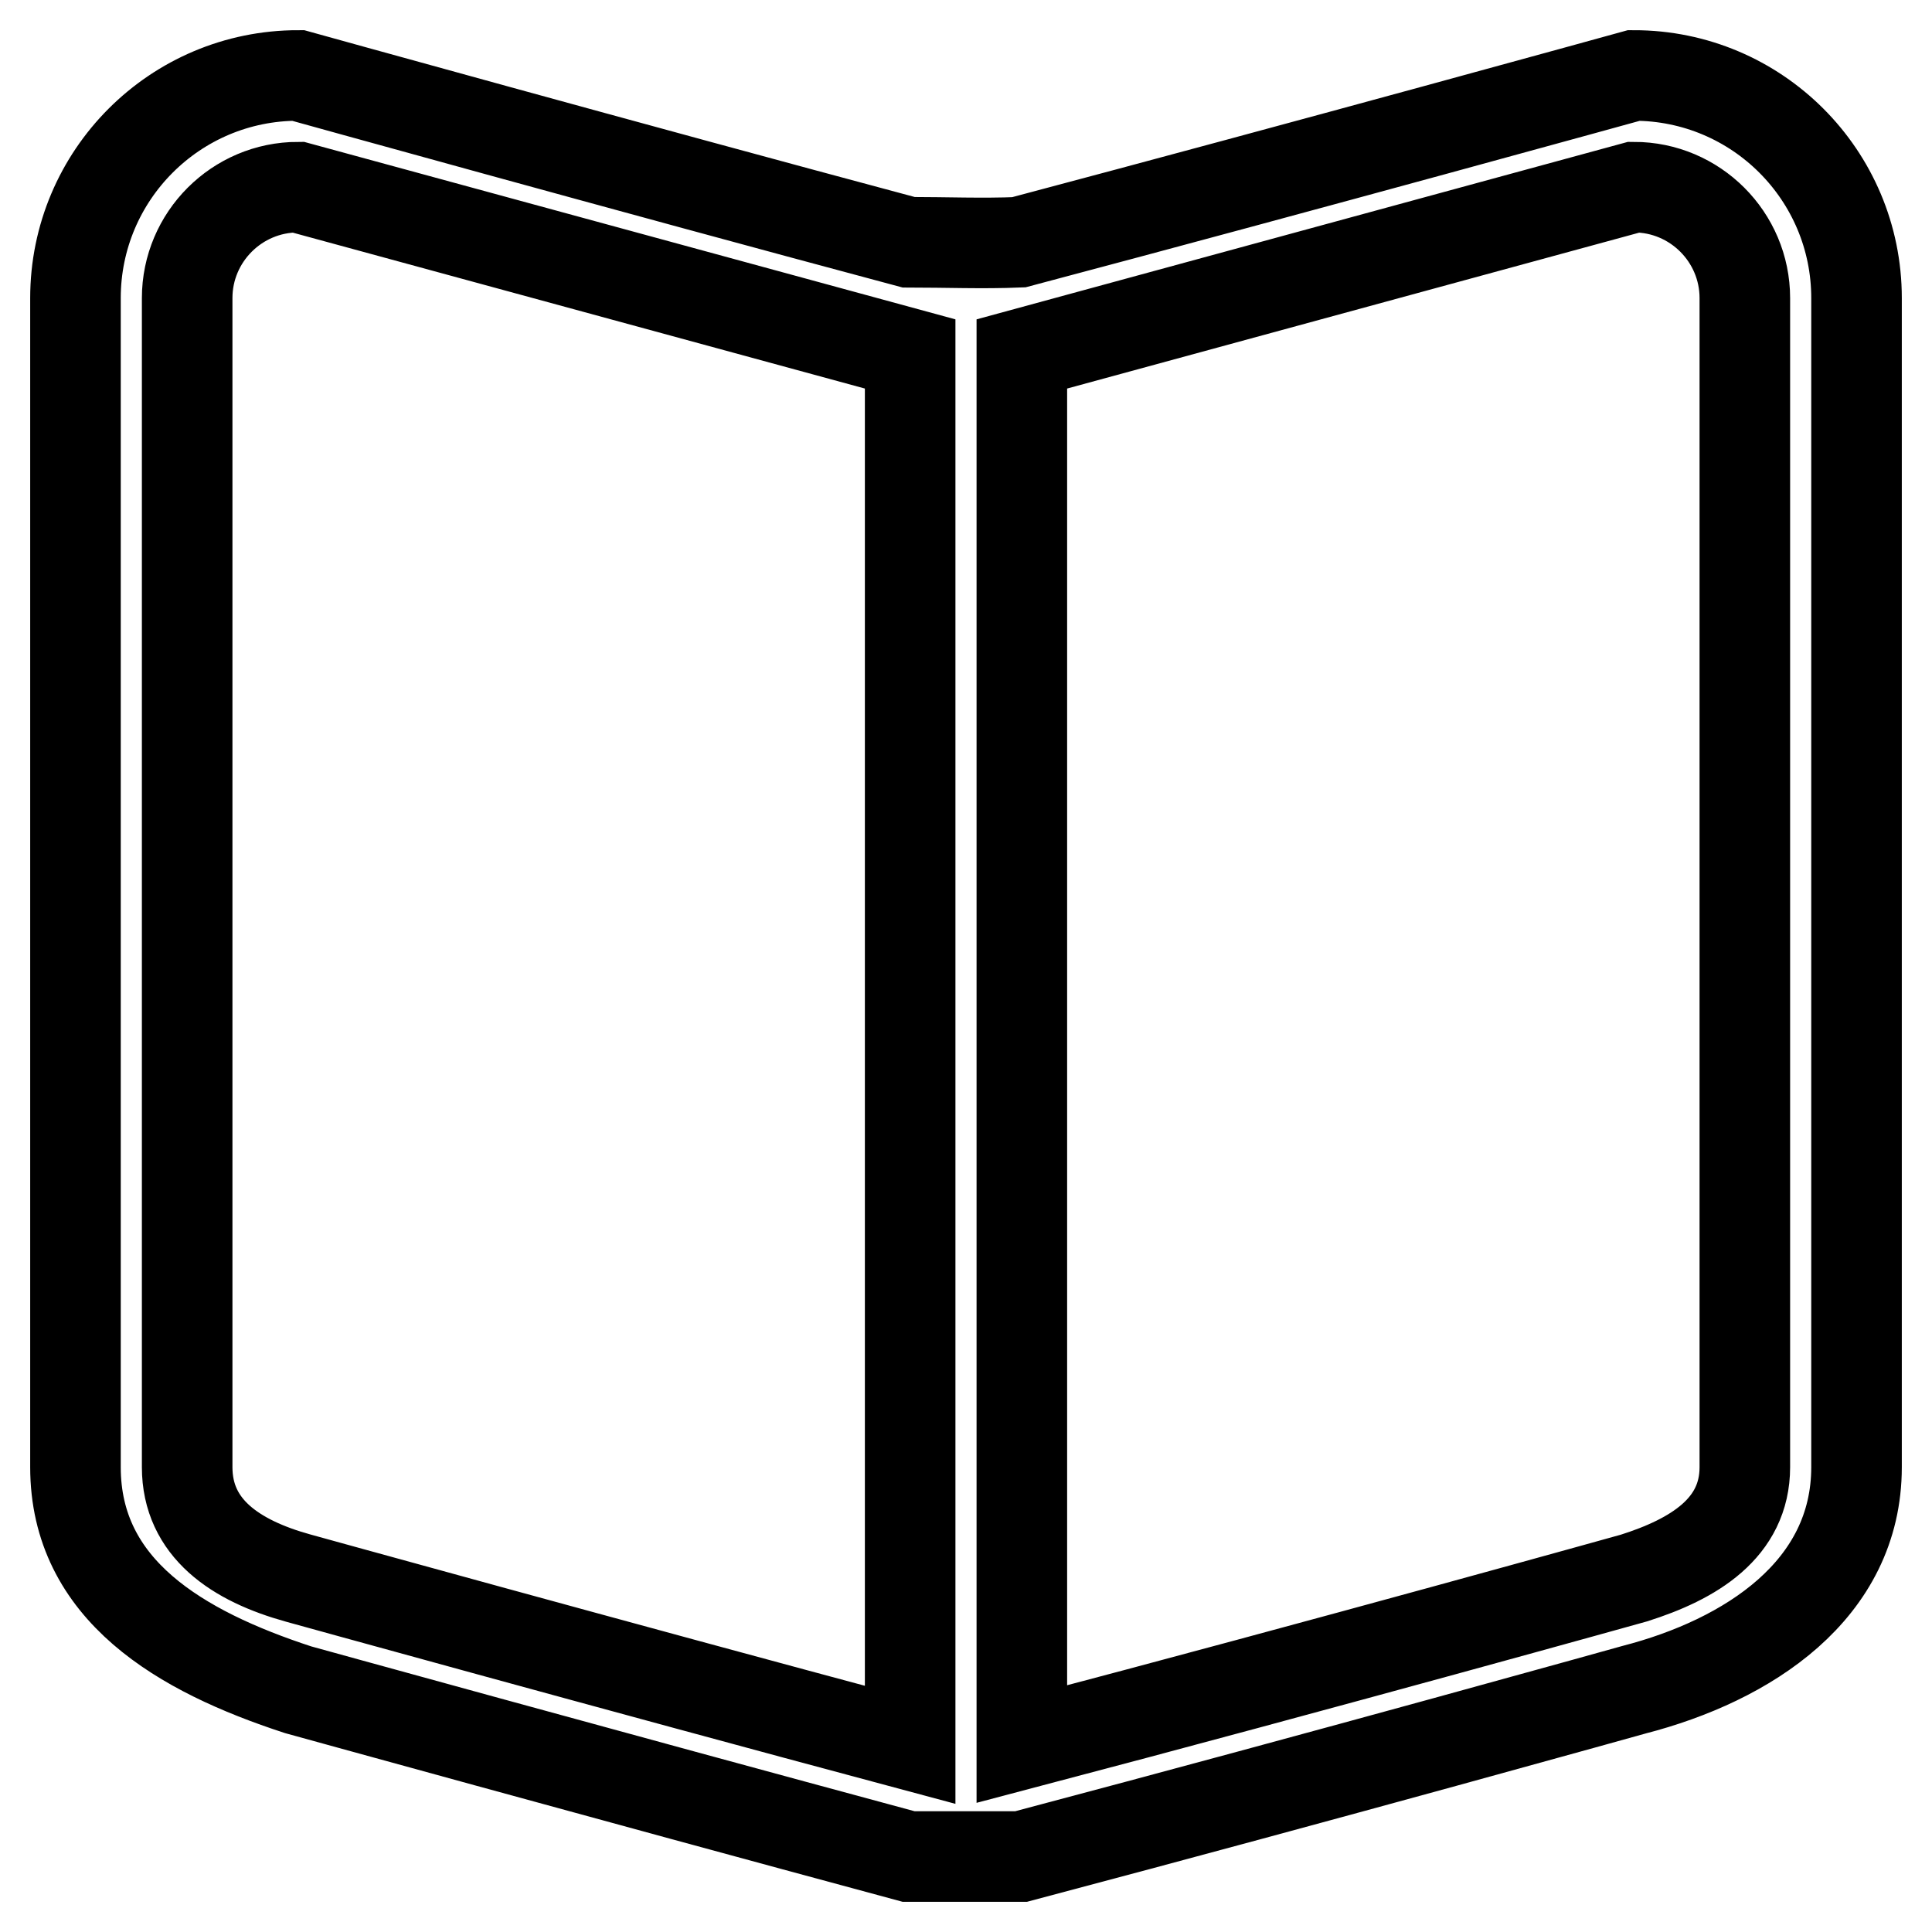
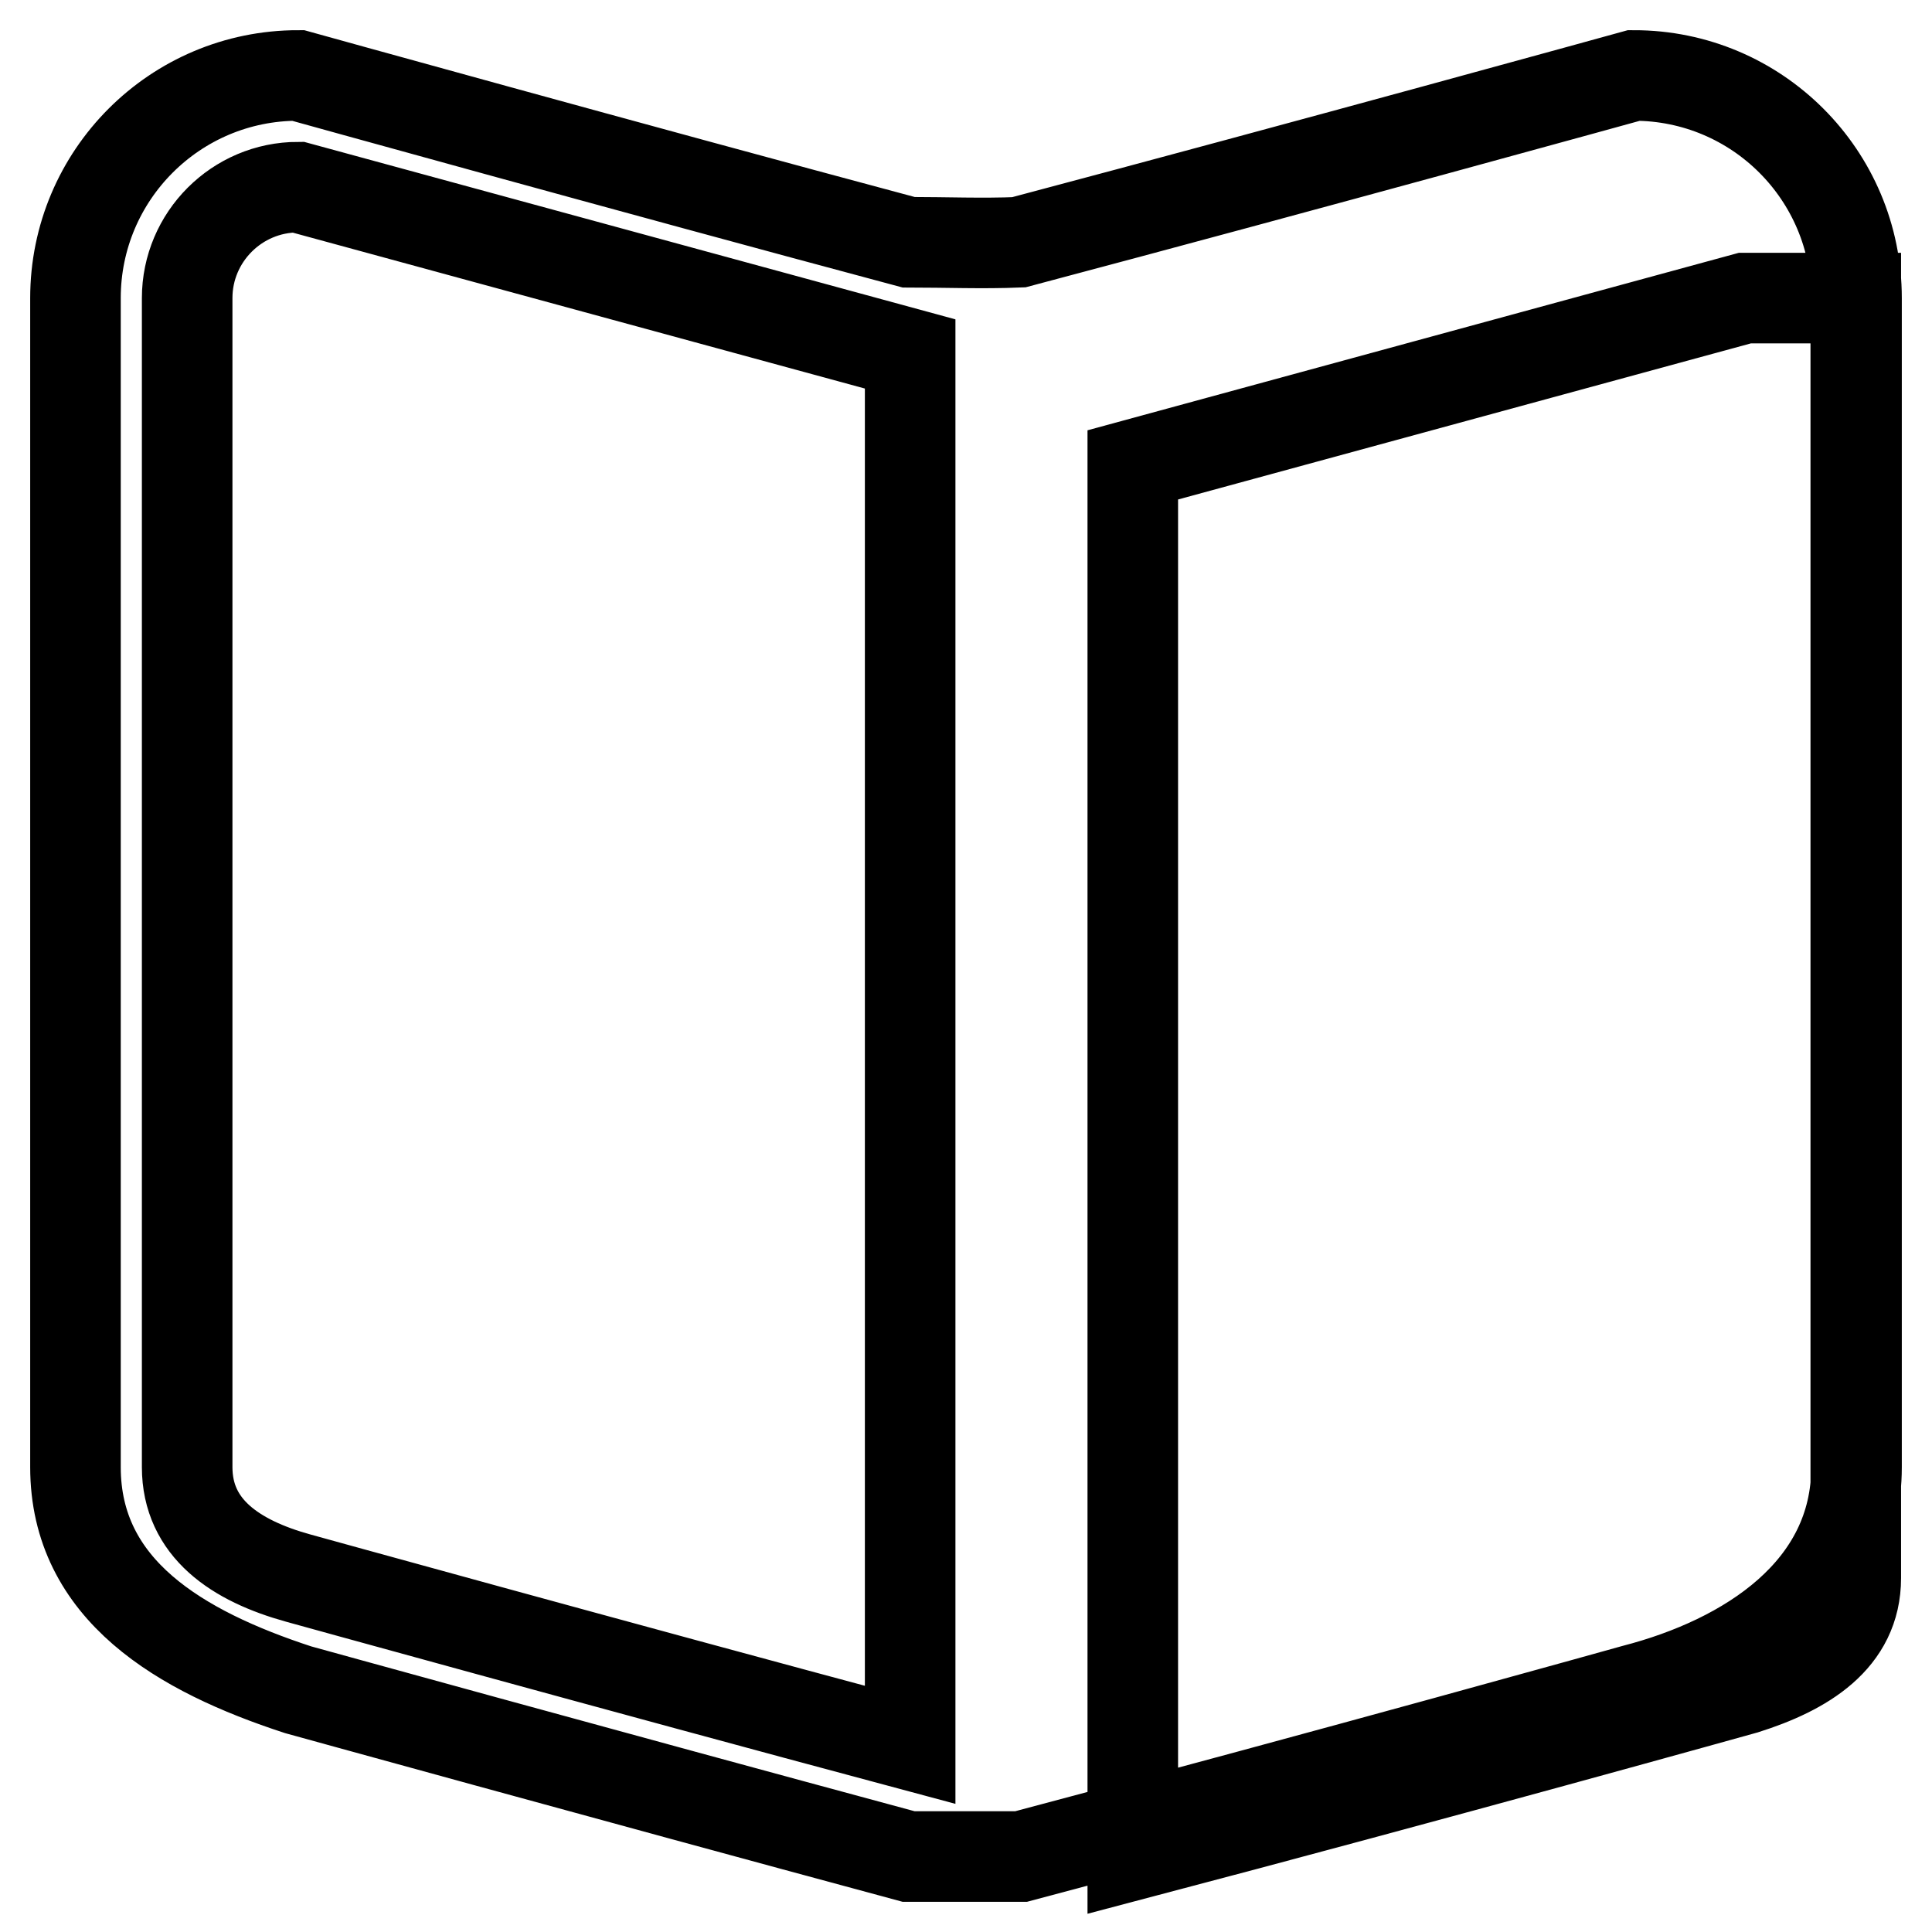
<svg xmlns="http://www.w3.org/2000/svg" version="1.1" x="0px" y="0px" viewBox="0 0 256 256" enable-background="new 0 0 256 256" xml:space="preserve">
  <g>
-     <path stroke-width="12" fill-opacity="0" stroke="#000000" d="M216.5,223.9c0,0-39.7,11.1-81.2,22.1c-5,0-10,0-14.9,0c-41.1-11.1-80.9-22.1-80.9-22.1 C23.9,218.8,10,210.7,10,194.4V39.5C10,23.2,23.2,10,39.5,10c0,0,43.9,12.2,80.9,22.1c4.9,0,9.8,0.2,14.6,0 C173.8,21.8,216.5,10,216.5,10c16.3,0,29.5,13.2,29.5,29.5v154.9C246,210.7,231.6,220,216.5,223.9z M39.5,24.8 c-8.1,0-14.7,6.6-14.7,14.7v154.9c0,8.1,6.4,12.4,14.7,14.7c0,0,40.8,11.3,81.1,22.1V46.9L39.5,24.8z M231.2,39.5 c0-8.1-6.6-14.7-14.7-14.7l-81.1,22.1v184.2c41-10.8,81.1-22,81.1-22c7.9-2.5,14.7-6.6,14.7-14.7V39.5z" />
+     <path stroke-width="12" fill-opacity="0" stroke="#000000" d="M216.5,223.9c0,0-39.7,11.1-81.2,22.1c-5,0-10,0-14.9,0c-41.1-11.1-80.9-22.1-80.9-22.1 C23.9,218.8,10,210.7,10,194.4V39.5C10,23.2,23.2,10,39.5,10c0,0,43.9,12.2,80.9,22.1c4.9,0,9.8,0.2,14.6,0 C173.8,21.8,216.5,10,216.5,10c16.3,0,29.5,13.2,29.5,29.5v154.9C246,210.7,231.6,220,216.5,223.9z M39.5,24.8 c-8.1,0-14.7,6.6-14.7,14.7v154.9c0,8.1,6.4,12.4,14.7,14.7c0,0,40.8,11.3,81.1,22.1V46.9L39.5,24.8z M231.2,39.5 l-81.1,22.1v184.2c41-10.8,81.1-22,81.1-22c7.9-2.5,14.7-6.6,14.7-14.7V39.5z" />
  </g>
</svg>